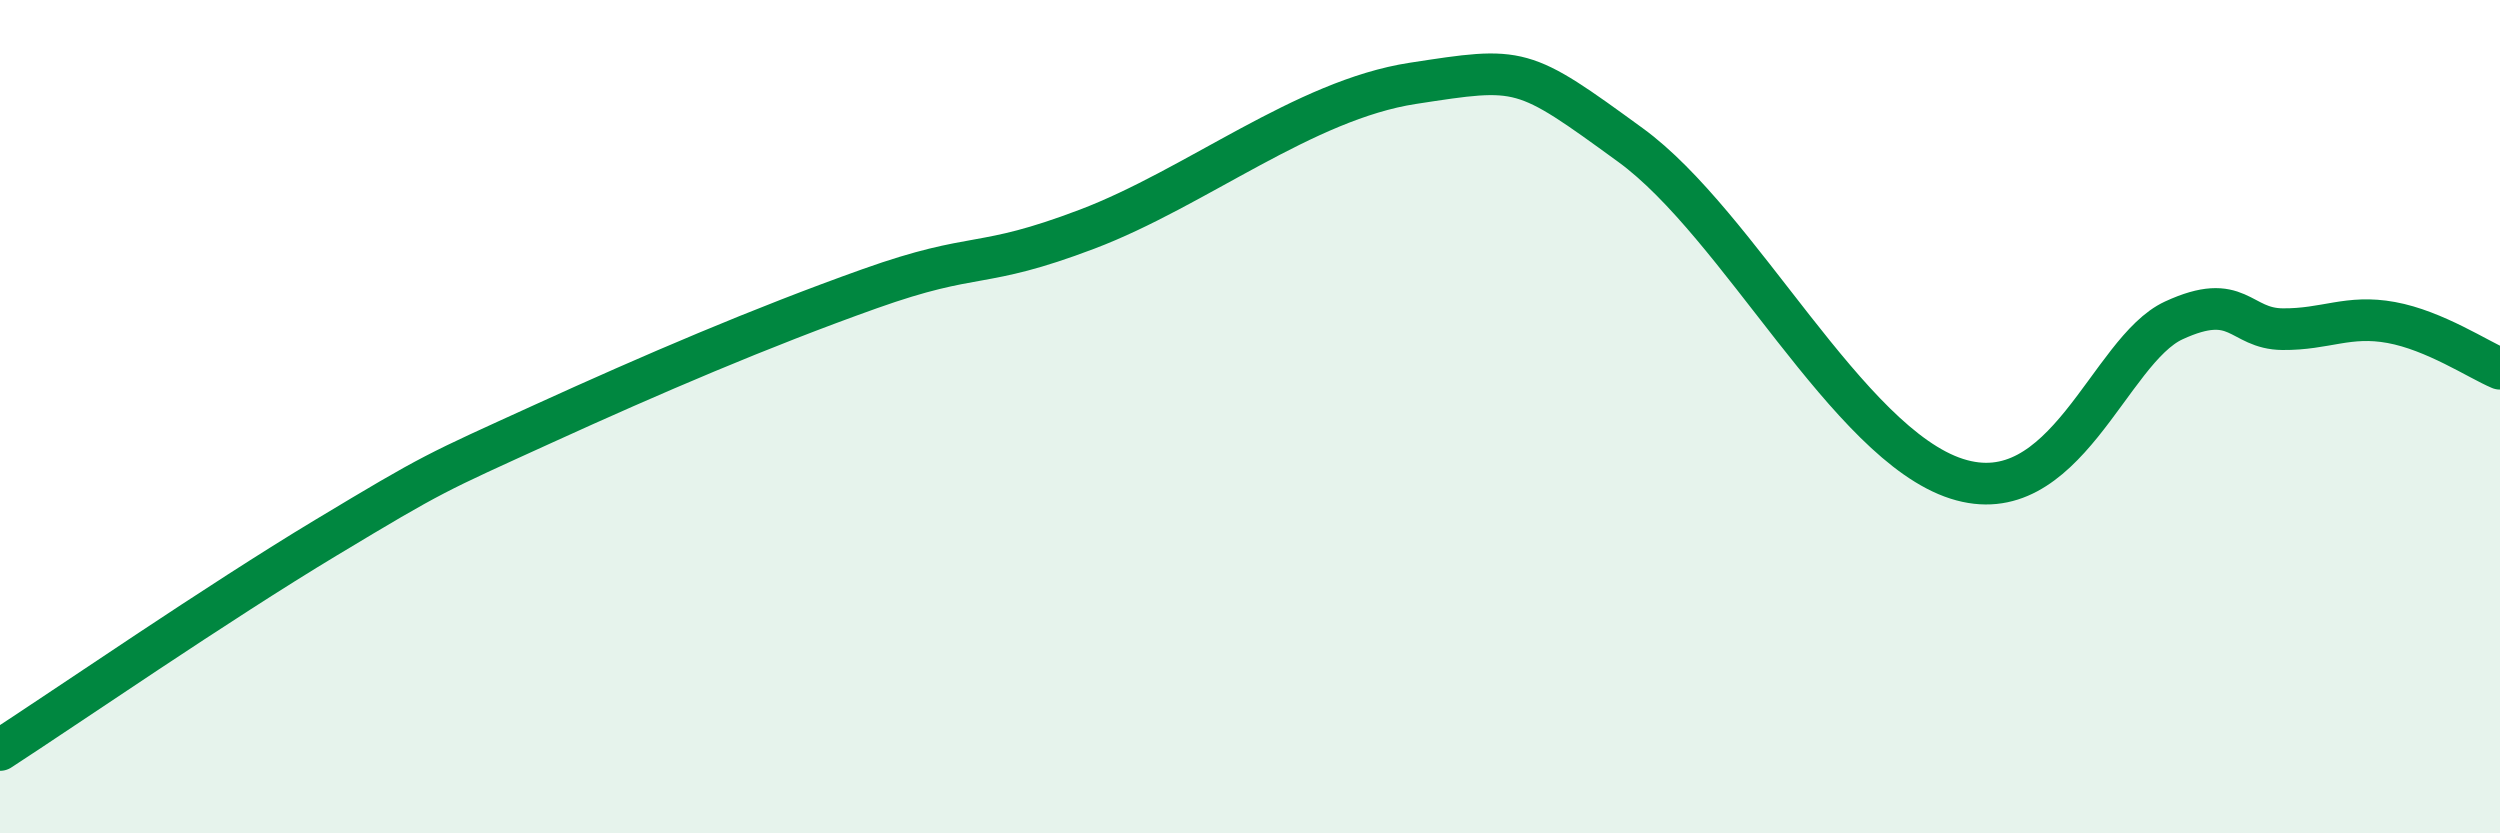
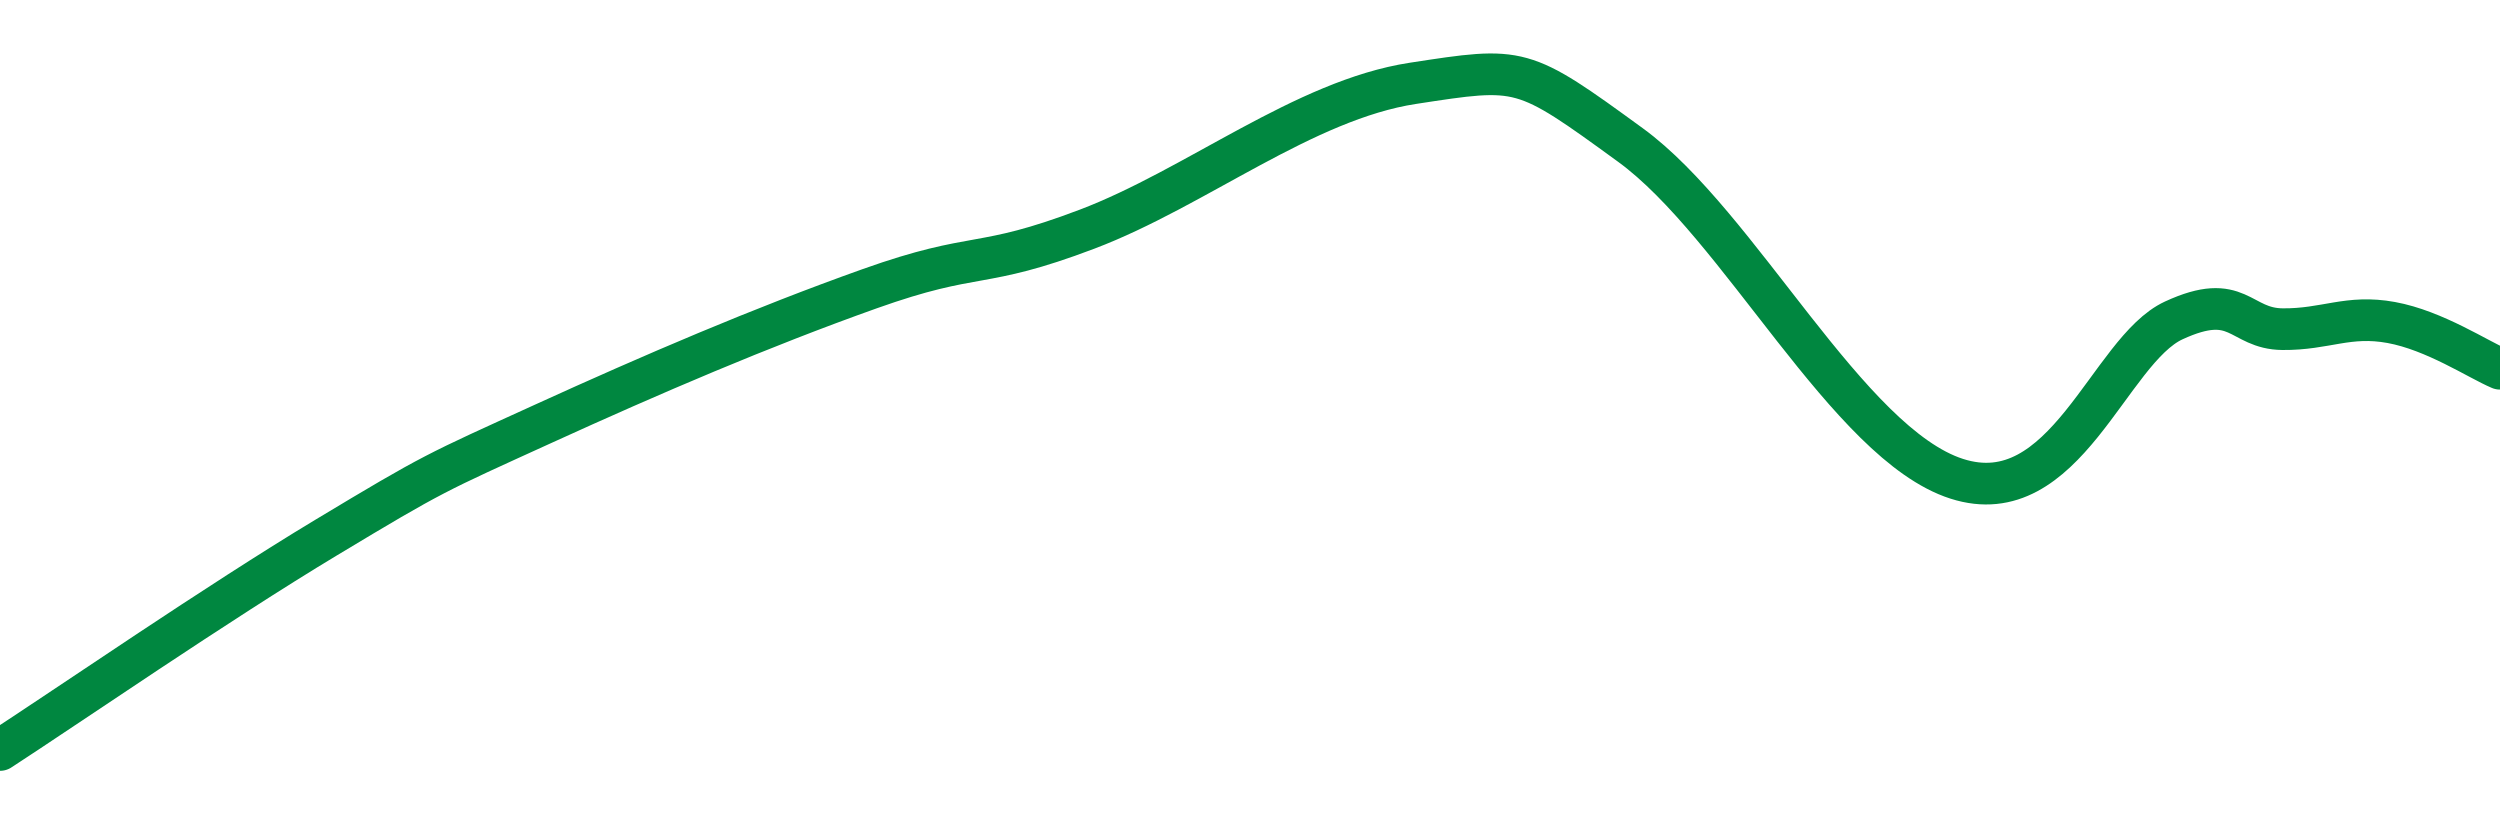
<svg xmlns="http://www.w3.org/2000/svg" width="60" height="20" viewBox="0 0 60 20">
-   <path d="M 0,18 C 1.57,16.98 5.22,14.47 7.83,12.9 C 10.44,11.33 10.43,11.36 13.04,10.17 C 15.65,8.98 18.26,7.86 20.87,6.93 C 23.48,6 23.48,6.49 26.09,5.5 C 28.7,4.51 31.3,2.4 33.91,2 C 36.52,1.6 36.52,1.58 39.13,3.48 C 41.74,5.38 44.35,10.65 46.96,11.49 C 49.57,12.33 50.61,8.41 52.17,7.69 C 53.73,6.97 53.74,7.89 54.78,7.9 C 55.82,7.91 56.35,7.55 57.39,7.74 C 58.43,7.93 59.48,8.63 60,8.85L60 20L0 20Z" fill="#008740" opacity="0.1" stroke-linecap="round" stroke-linejoin="round" />
  <path d="M 0,18 C 1.57,16.98 5.22,14.47 7.83,12.9 C 10.44,11.33 10.43,11.36 13.04,10.17 C 15.65,8.98 18.26,7.86 20.87,6.93 C 23.48,6 23.48,6.49 26.09,5.5 C 28.7,4.51 31.3,2.4 33.91,2 C 36.52,1.6 36.52,1.58 39.13,3.48 C 41.74,5.38 44.35,10.65 46.96,11.49 C 49.57,12.33 50.61,8.41 52.17,7.69 C 53.73,6.97 53.74,7.89 54.78,7.9 C 55.82,7.91 56.35,7.55 57.39,7.74 C 58.43,7.93 59.48,8.63 60,8.85" stroke="#008740" stroke-width="1" fill="none" stroke-linecap="round" stroke-linejoin="round" />
</svg>